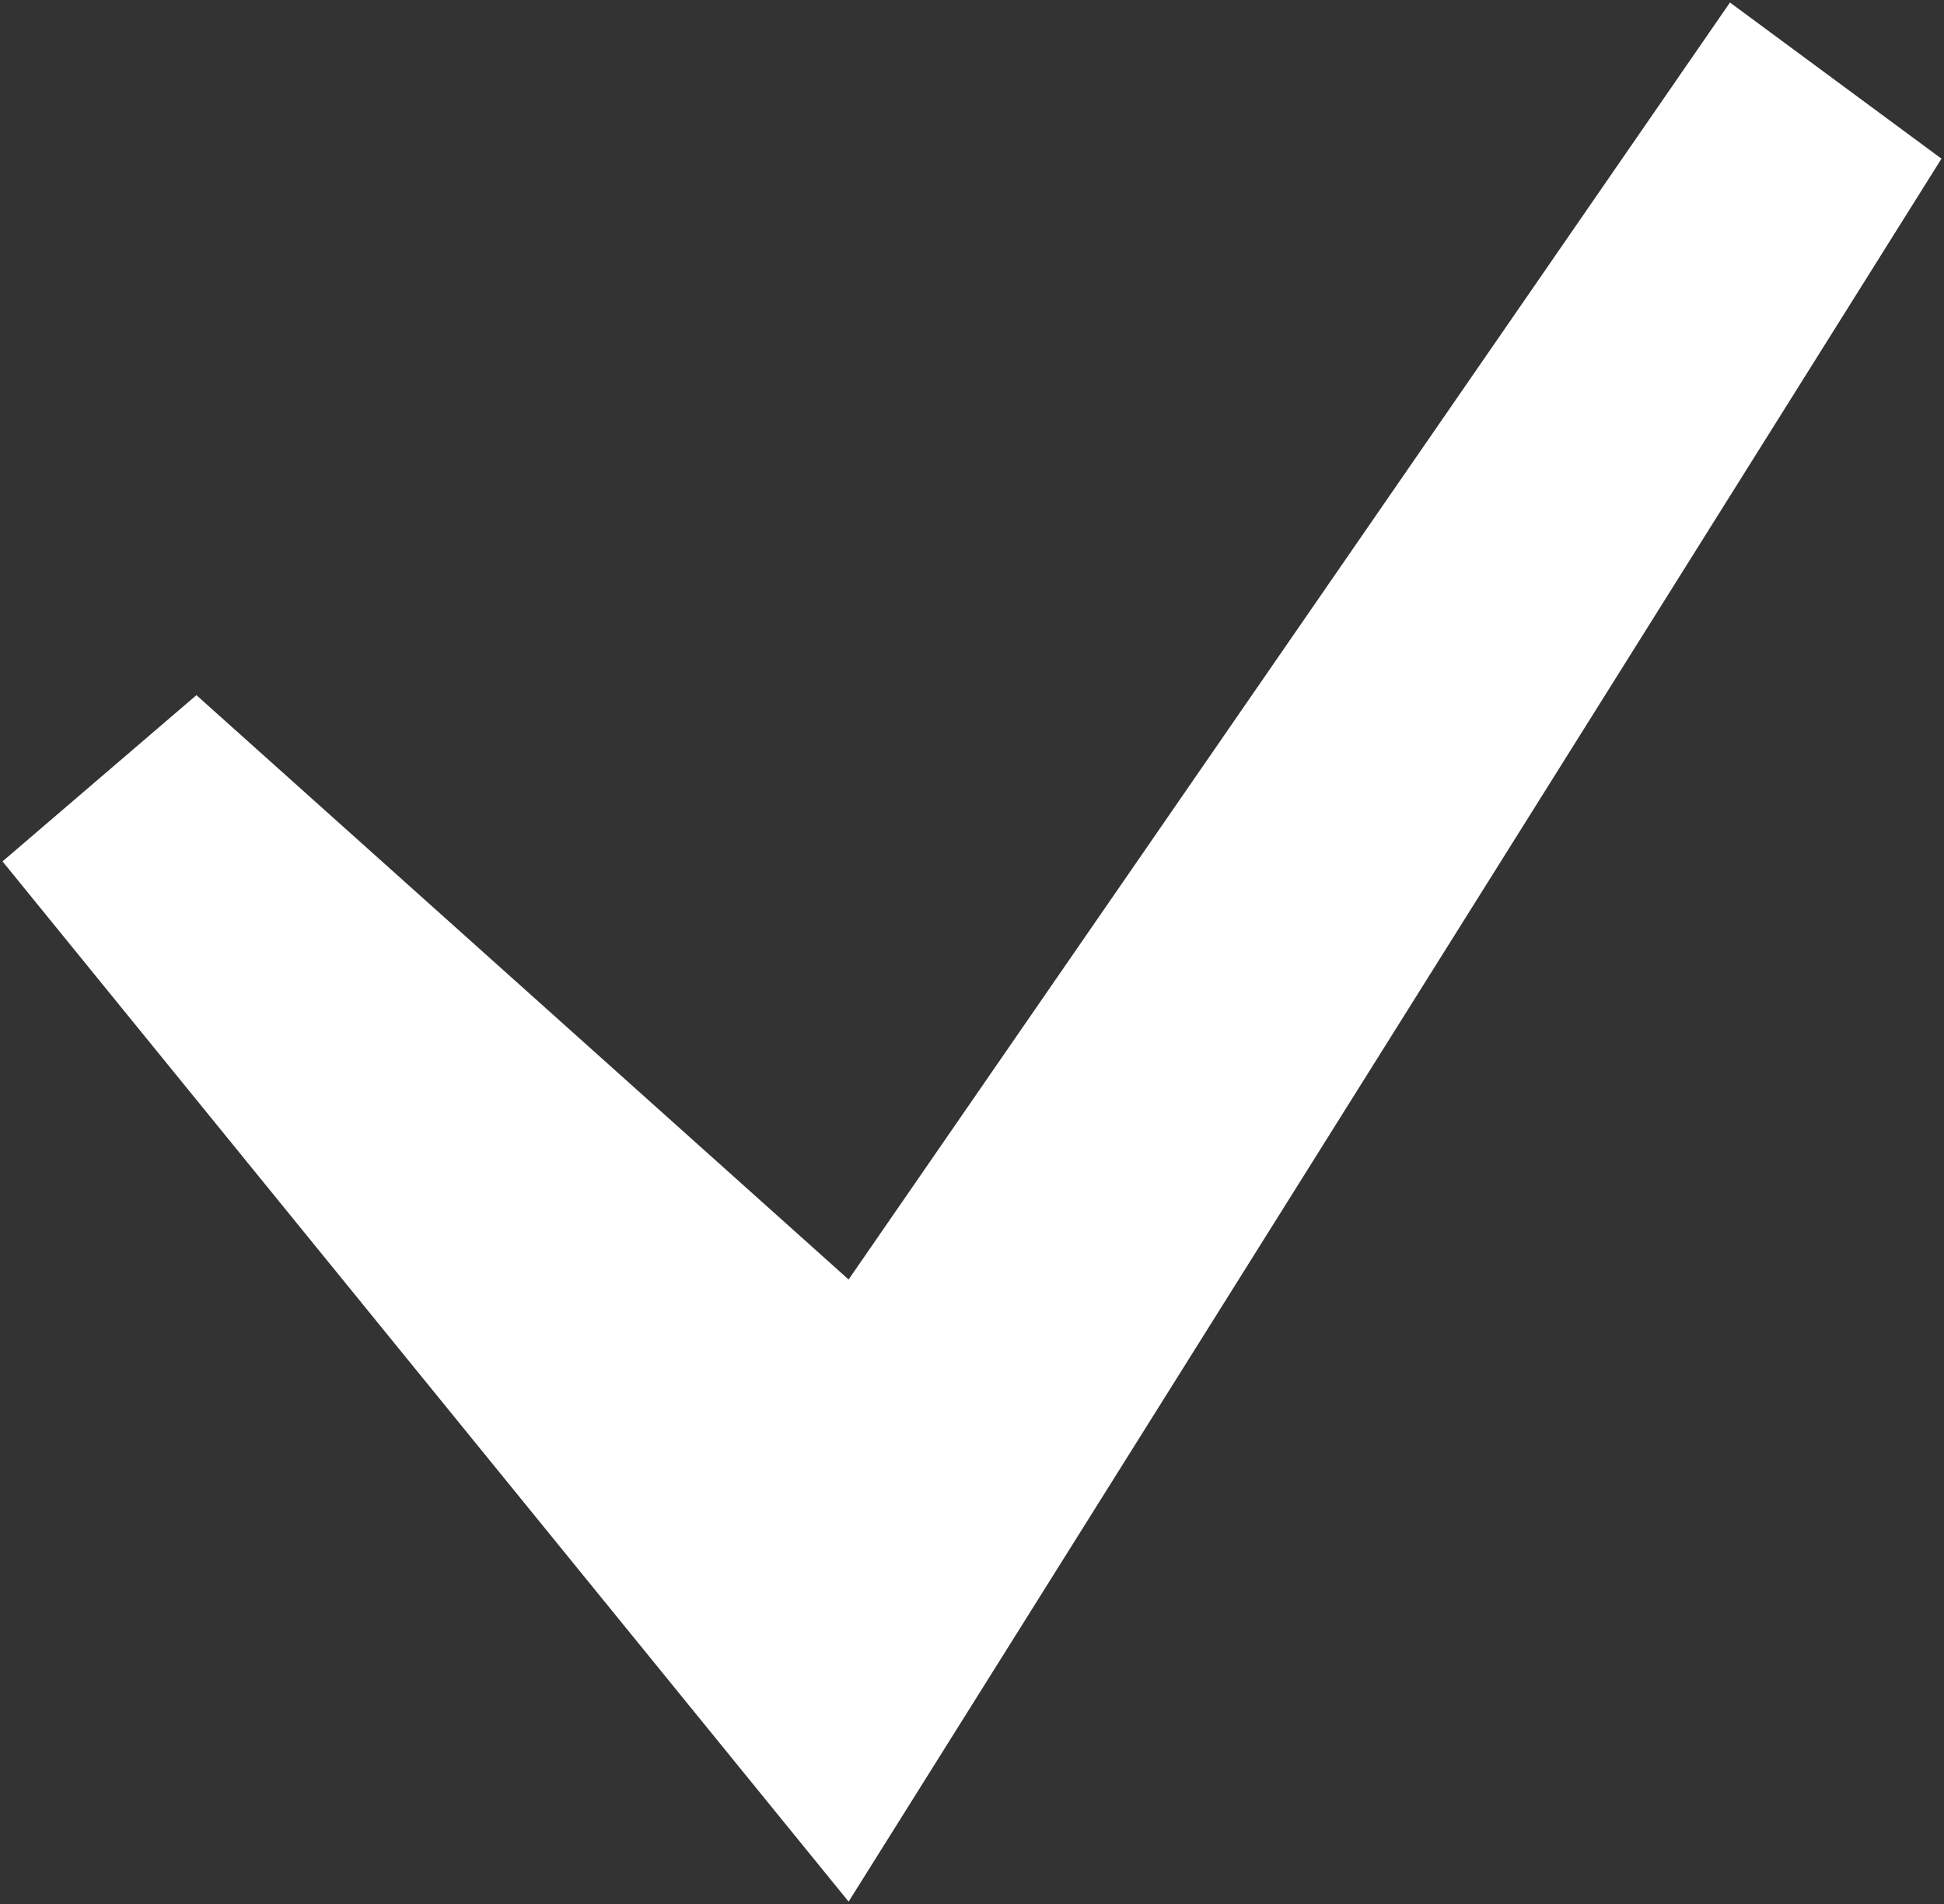
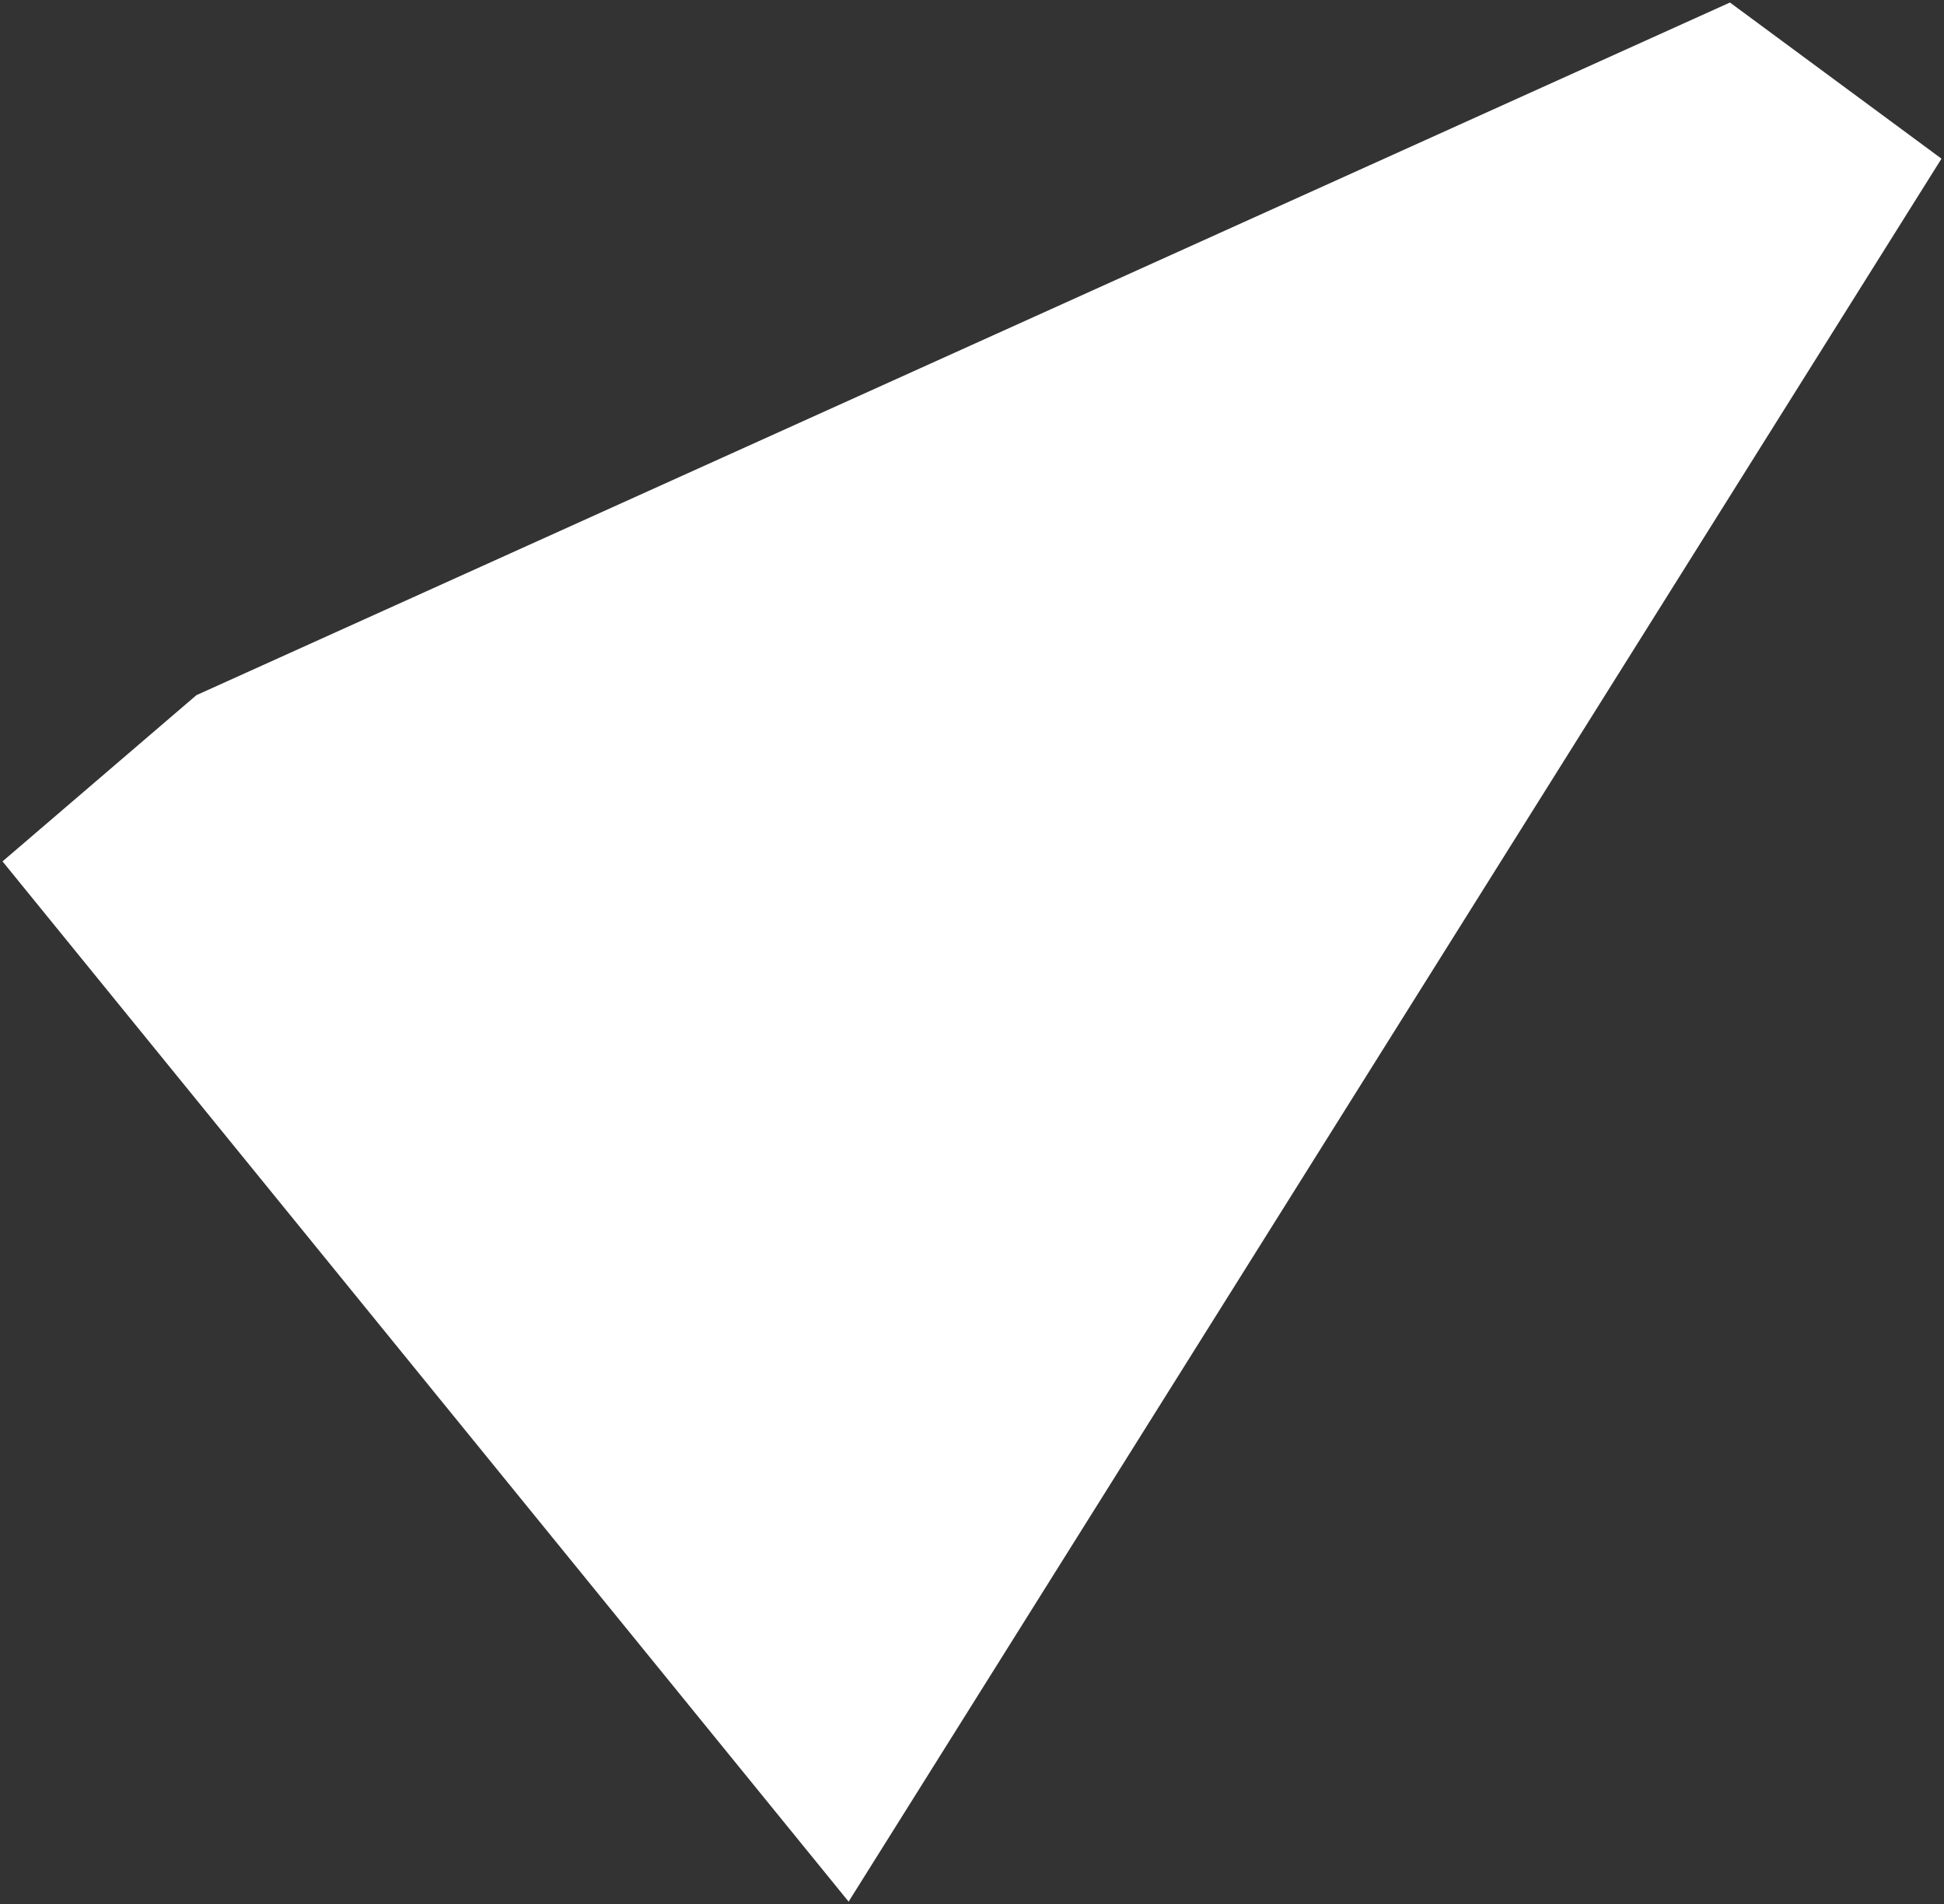
<svg xmlns="http://www.w3.org/2000/svg" width="386" height="378" viewBox="0 0 386 378" fill="none">
  <rect x="0" y="0" width="386" height="378" fill="#333333" stroke="none" />
-   <path d="M168.5 377.5L0.5 171L39 138L168.5 254L343.5 0.5L385.5 31.5L168.5 377.5Z" fill="white" />
+   <path d="M168.5 377.5L0.5 171L39 138L343.5 0.5L385.5 31.5L168.5 377.5Z" fill="white" />
</svg>